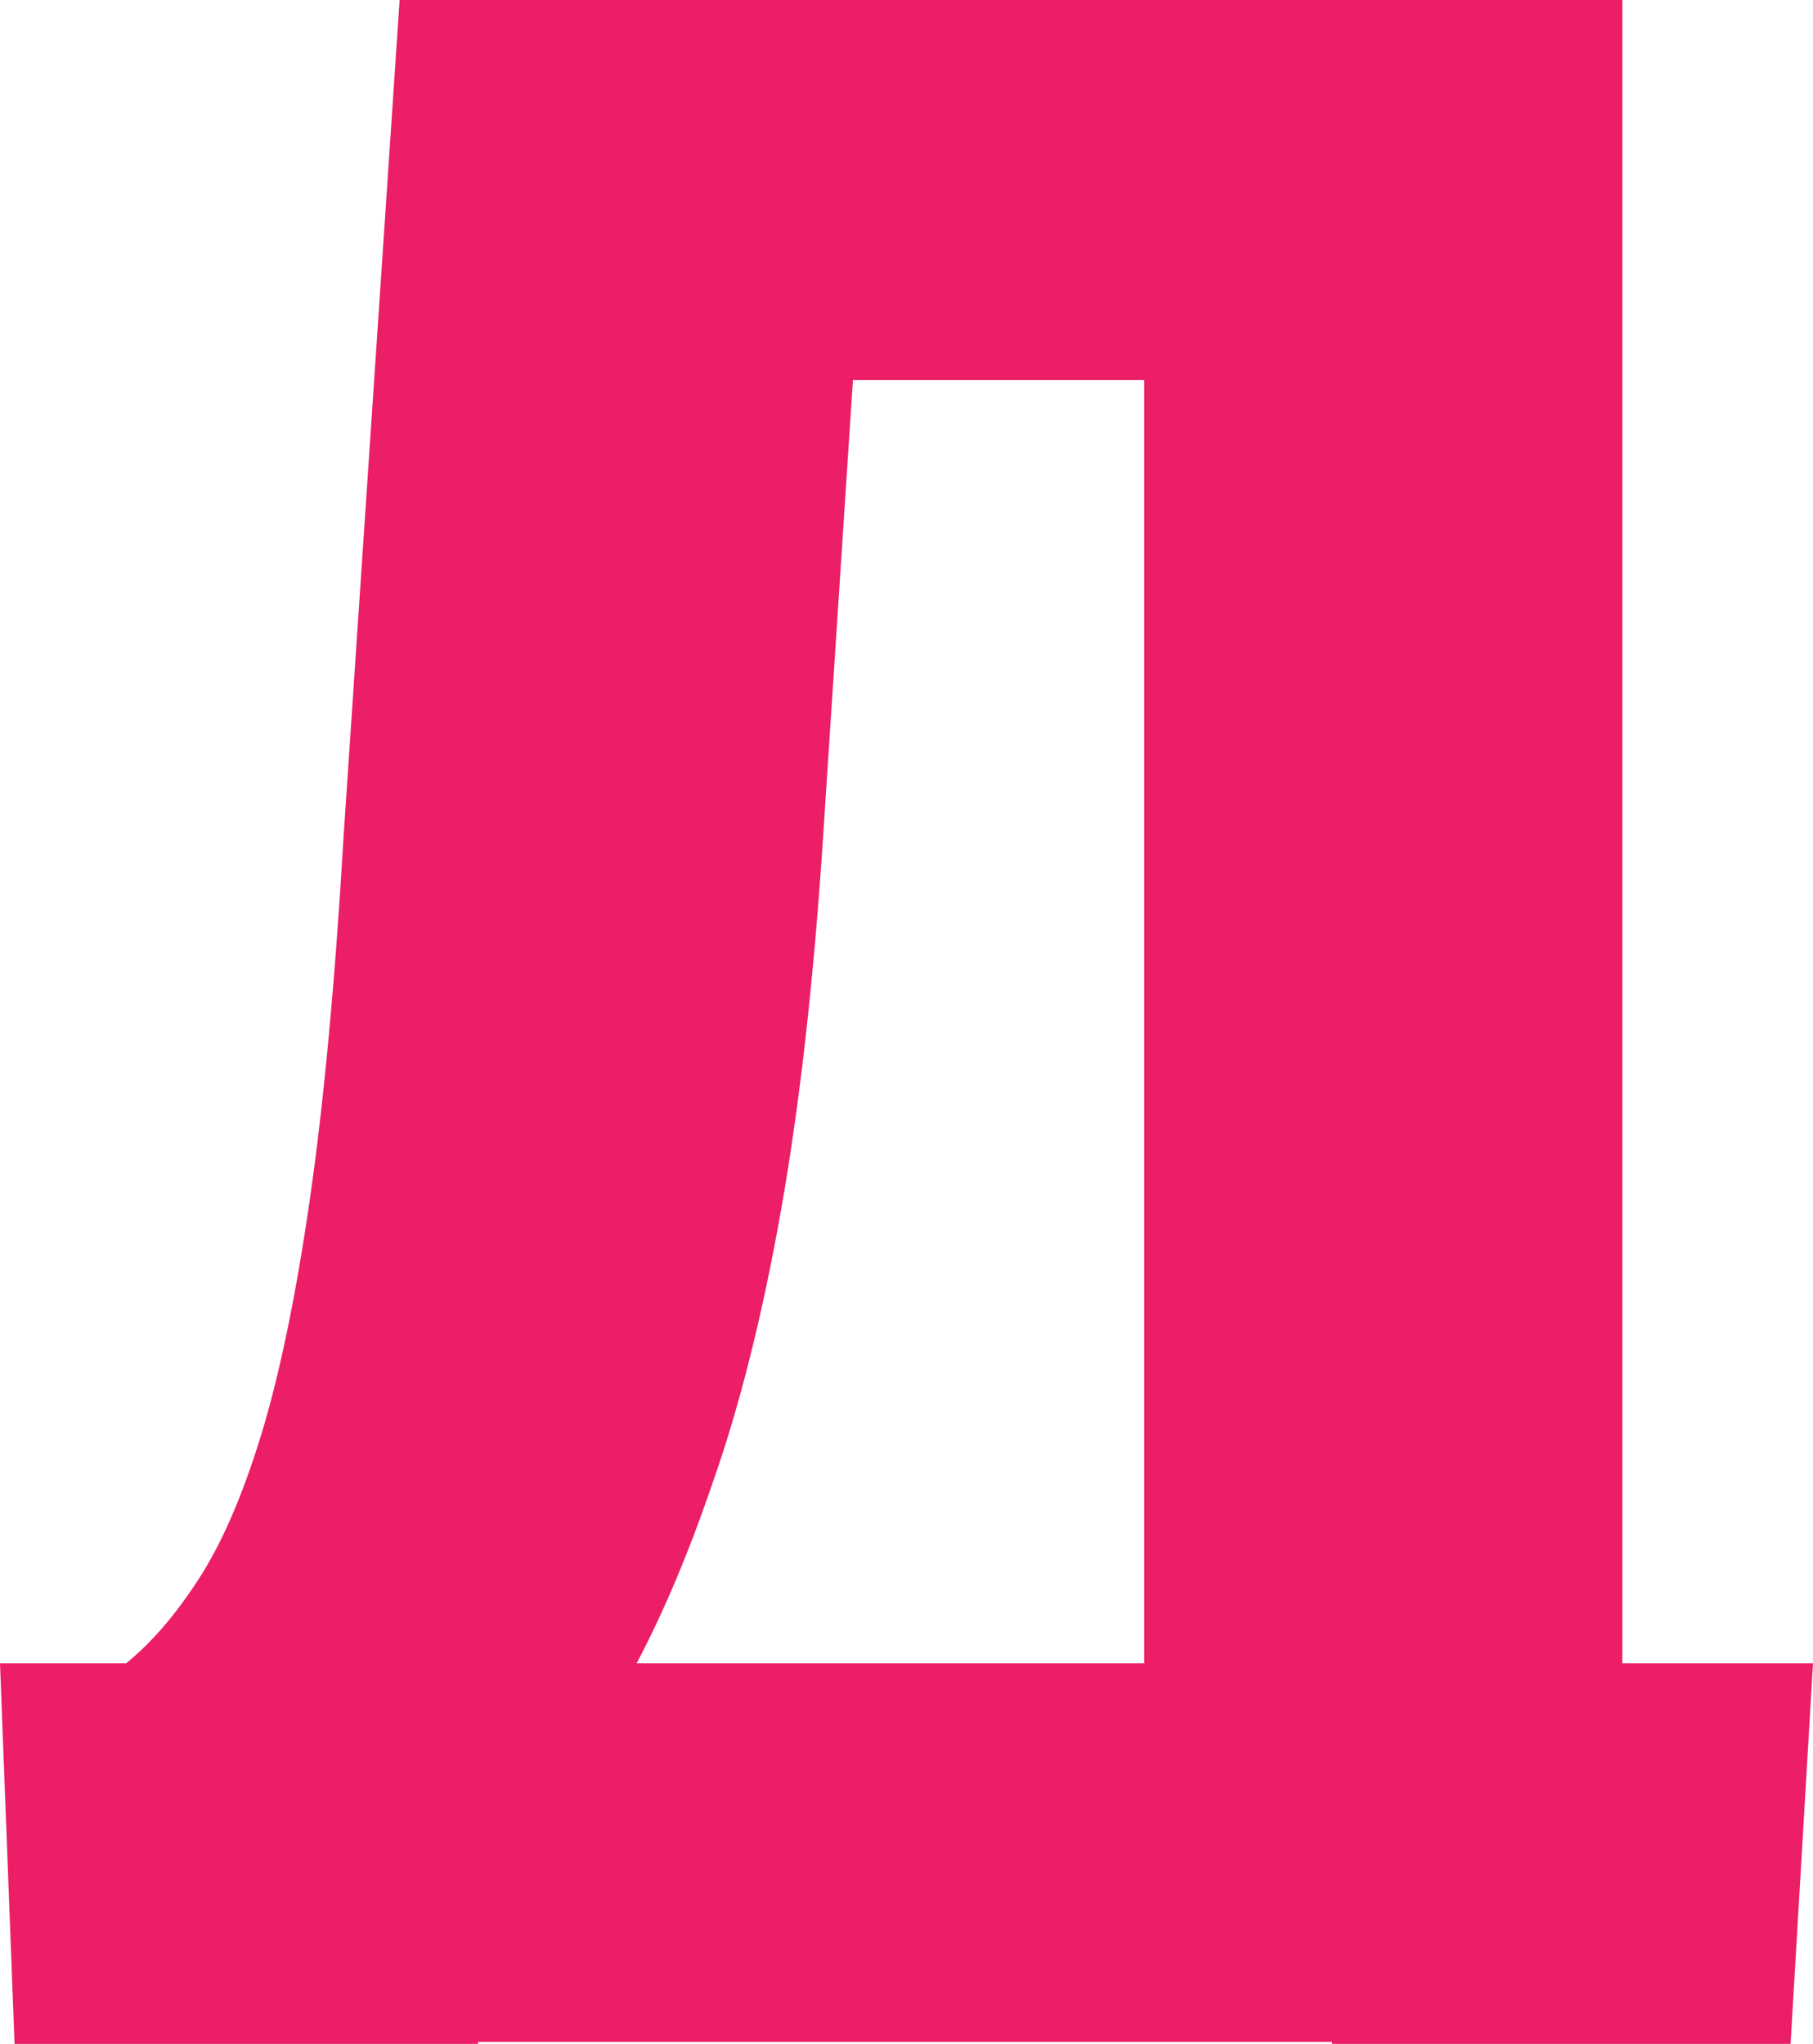
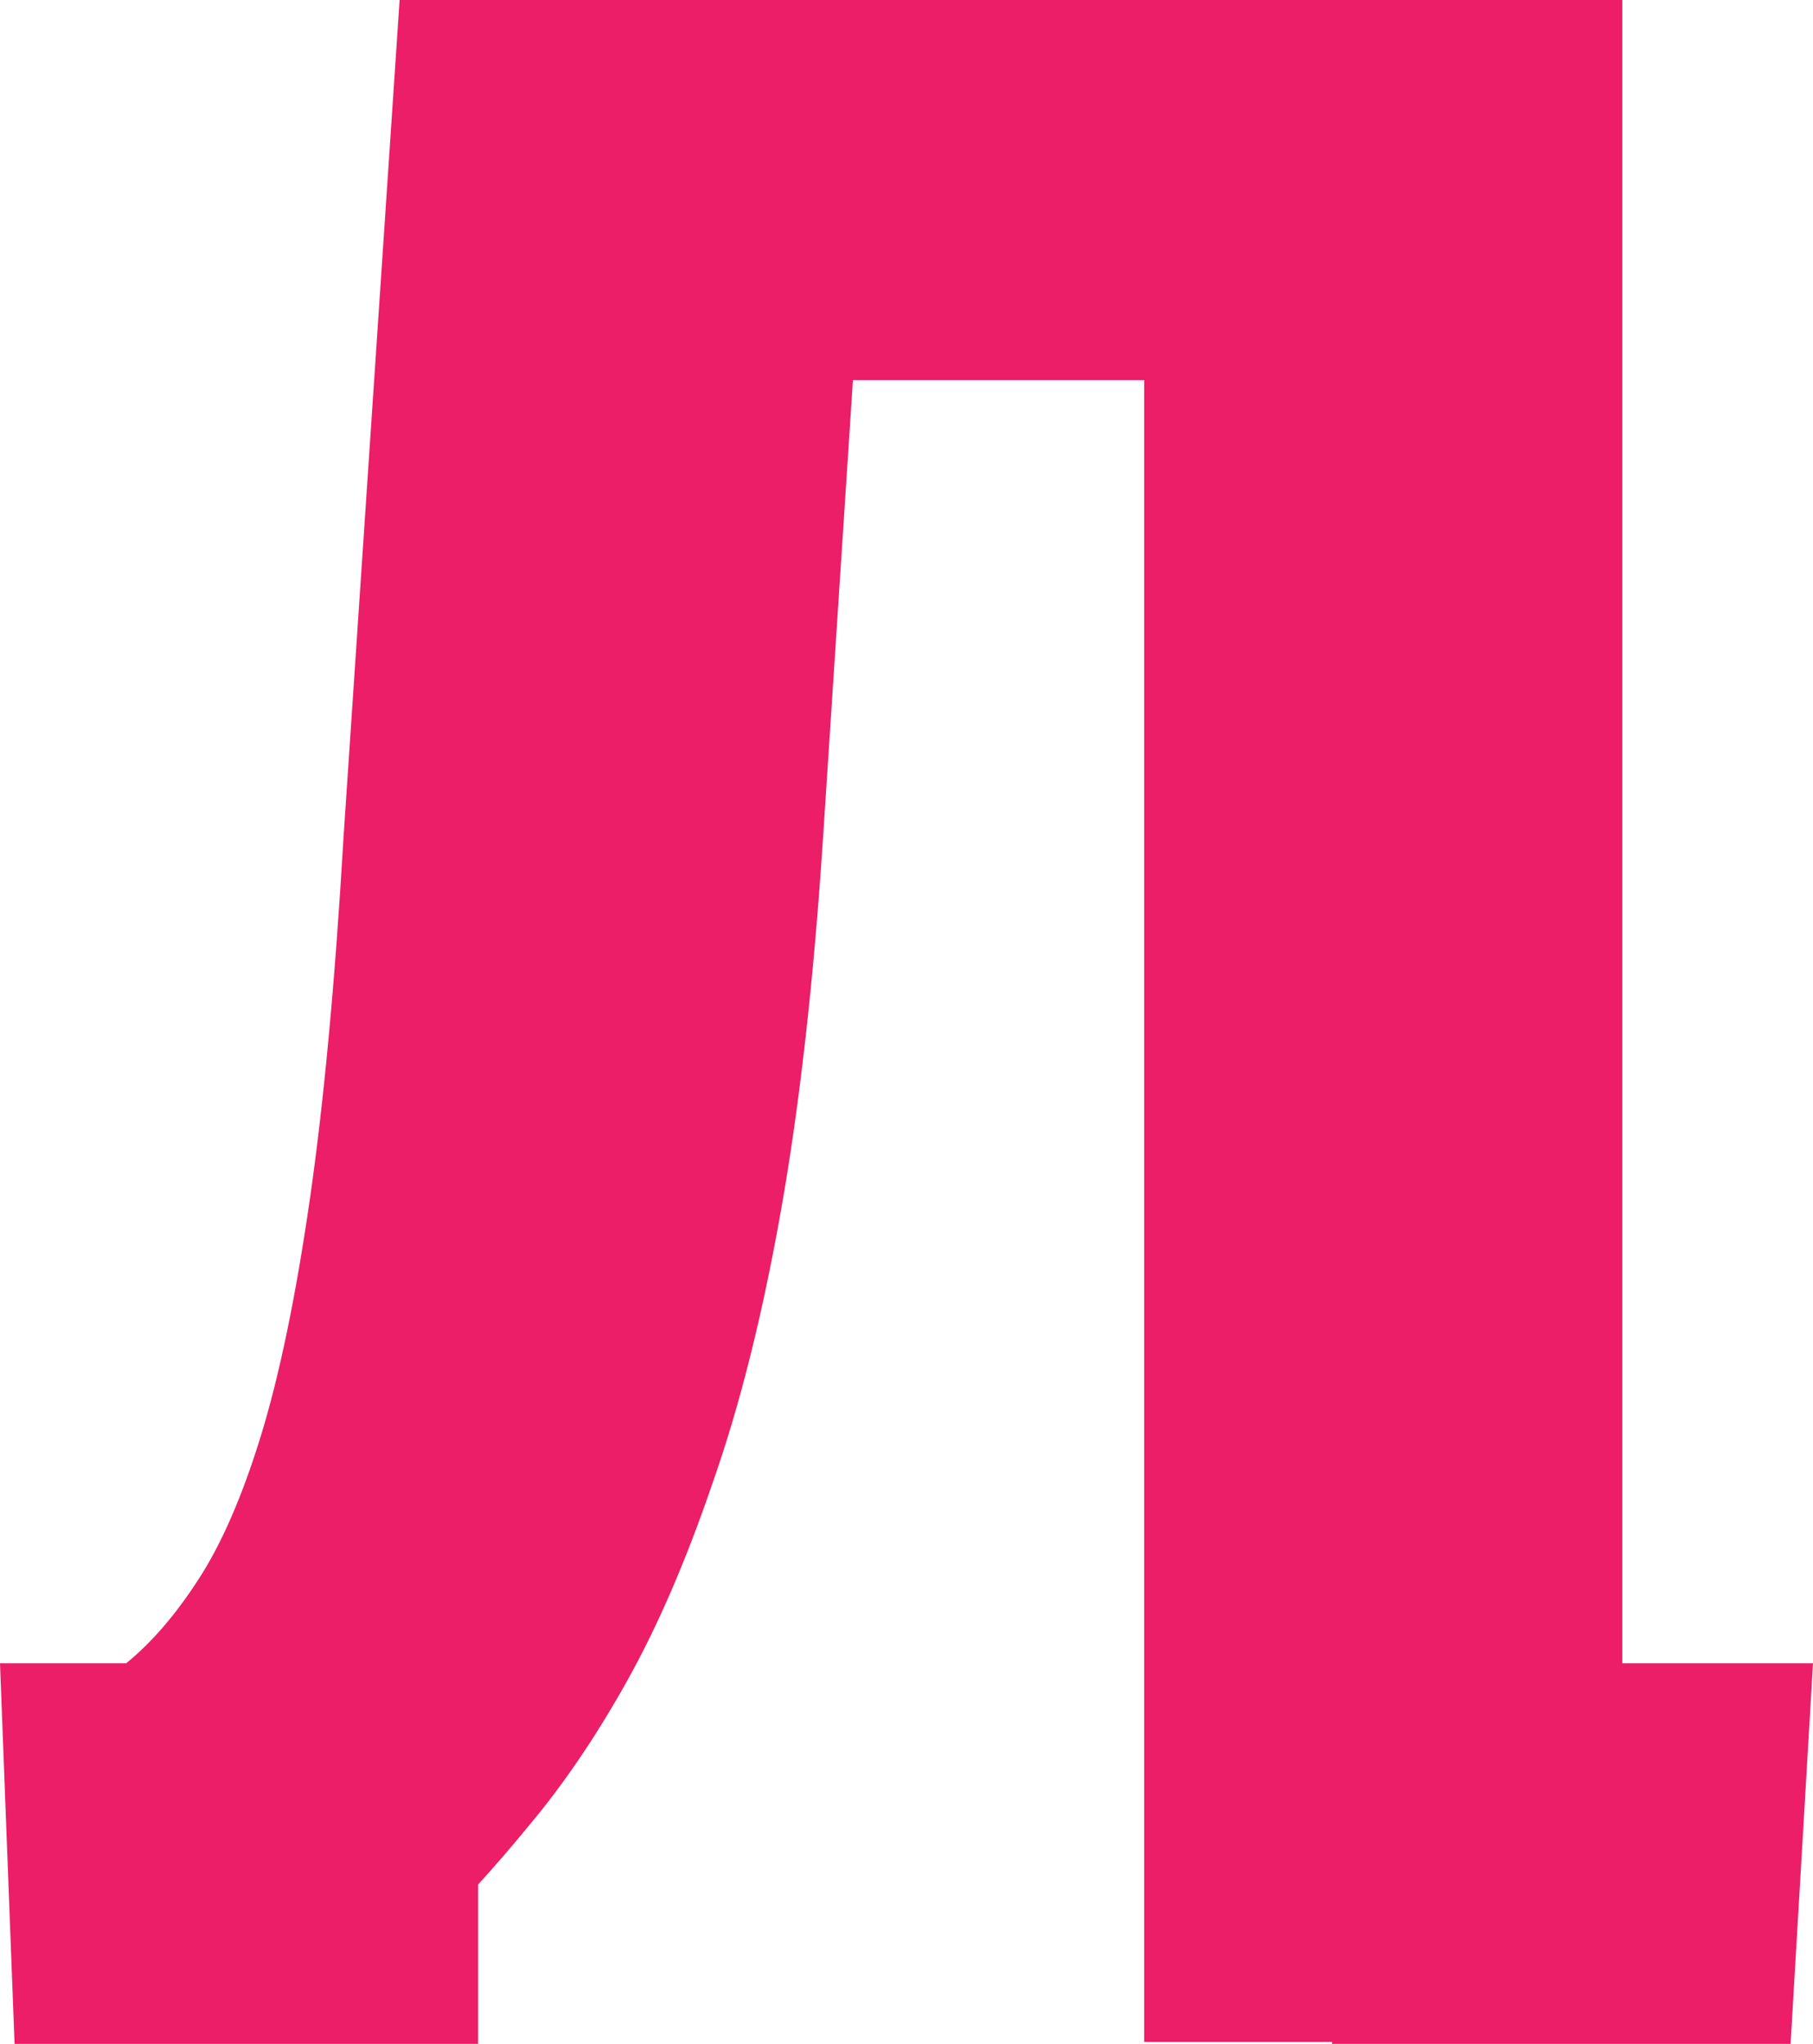
<svg xmlns="http://www.w3.org/2000/svg" viewBox="0 0 139.748 157.516" fill="none">
-   <path d="M114.781 128.183V157.365H24.642V128.183H114.781ZM36.855 128.183V195.95H2.594L0 128.183H36.855ZM139.748 128.183L135.749 196.058H102.676V128.183H139.748ZM100.082 0V29.29H32.965V0H100.082ZM125.049 0V157.365H88.194V0H125.049ZM30.803 0H67.658L63.443 64.524C62.723 75.548 61.642 85.131 60.201 93.273C58.76 101.415 56.994 108.441 54.905 114.349C52.887 120.258 50.69 125.337 48.312 129.588C45.934 133.84 43.412 137.55 40.746 140.721C38.152 143.891 35.523 146.773 32.857 149.367C30.263 151.961 27.705 154.627 25.183 157.365H3.351V128.183H9.727C11.673 126.598 13.51 124.473 15.239 121.807C17.041 119.069 18.662 115.358 20.103 110.674C21.544 105.991 22.805 99.902 23.886 92.409C24.967 84.915 25.831 75.62 26.48 64.524L30.803 0Z" fill="#EB1E67" />
+   <path d="M114.781 128.183H24.642V128.183H114.781ZM36.855 128.183V195.95H2.594L0 128.183H36.855ZM139.748 128.183L135.749 196.058H102.676V128.183H139.748ZM100.082 0V29.29H32.965V0H100.082ZM125.049 0V157.365H88.194V0H125.049ZM30.803 0H67.658L63.443 64.524C62.723 75.548 61.642 85.131 60.201 93.273C58.76 101.415 56.994 108.441 54.905 114.349C52.887 120.258 50.69 125.337 48.312 129.588C45.934 133.84 43.412 137.55 40.746 140.721C38.152 143.891 35.523 146.773 32.857 149.367C30.263 151.961 27.705 154.627 25.183 157.365H3.351V128.183H9.727C11.673 126.598 13.51 124.473 15.239 121.807C17.041 119.069 18.662 115.358 20.103 110.674C21.544 105.991 22.805 99.902 23.886 92.409C24.967 84.915 25.831 75.62 26.48 64.524L30.803 0Z" fill="#EB1E67" />
</svg>